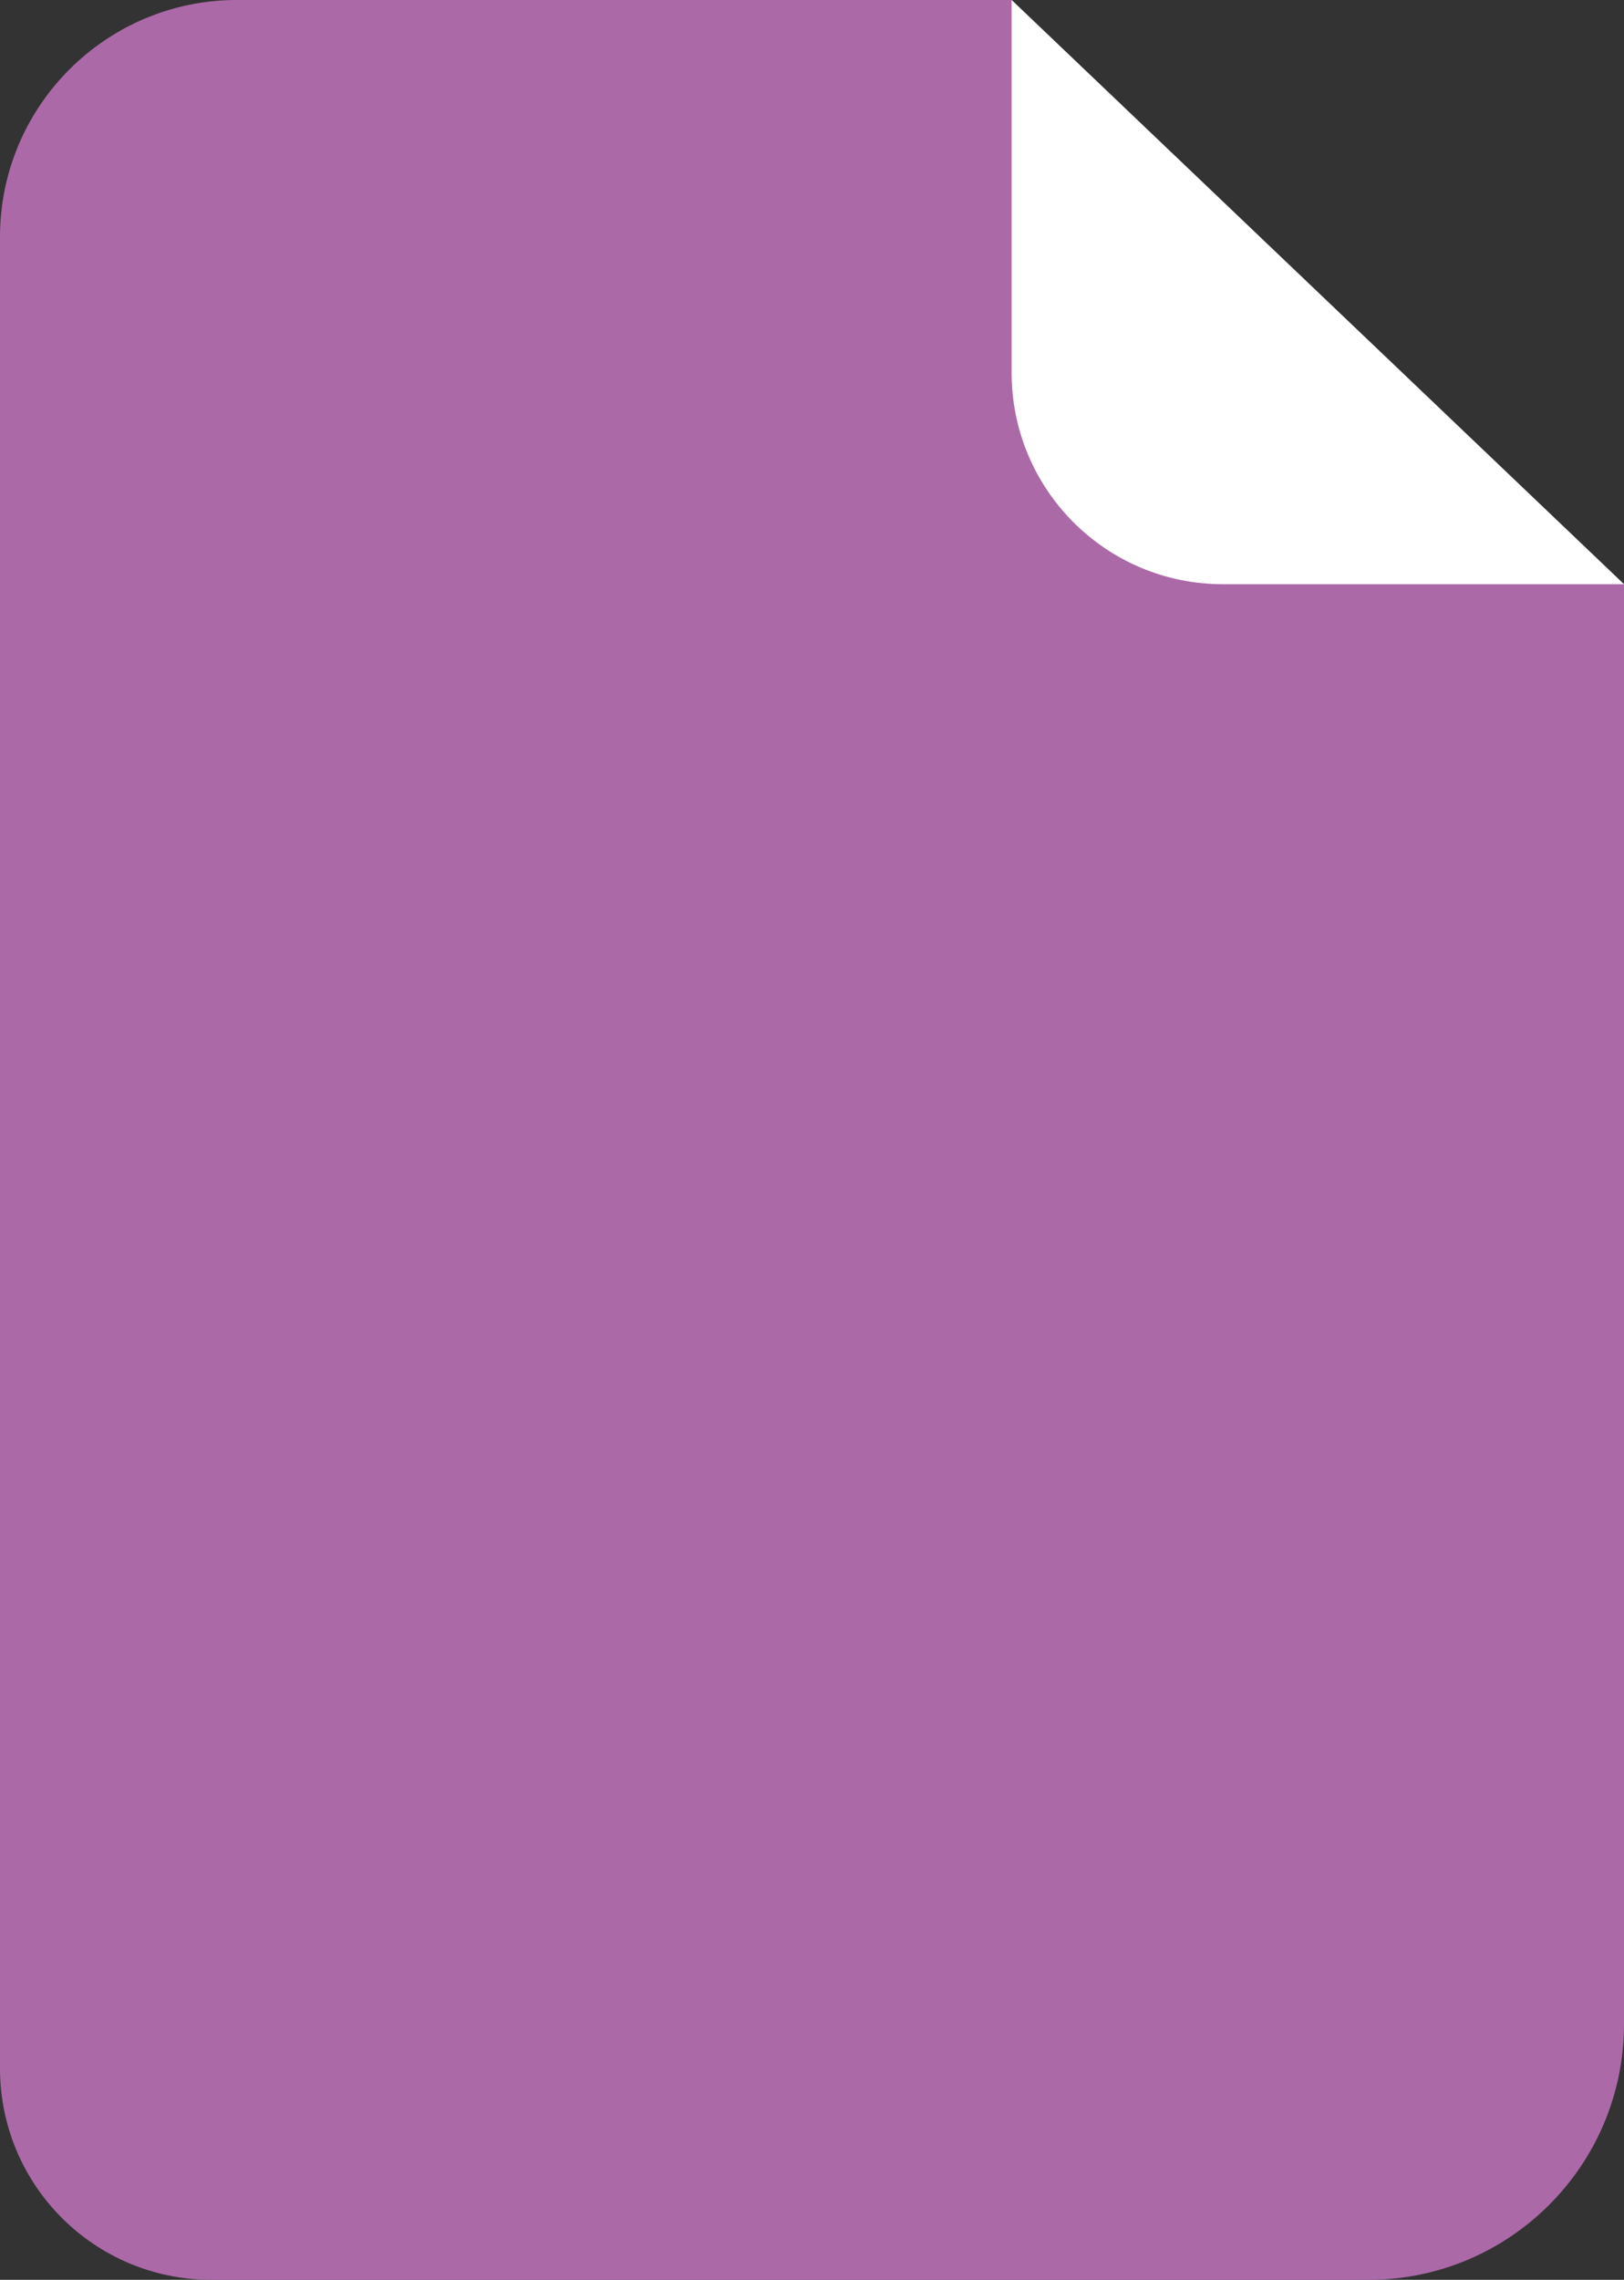
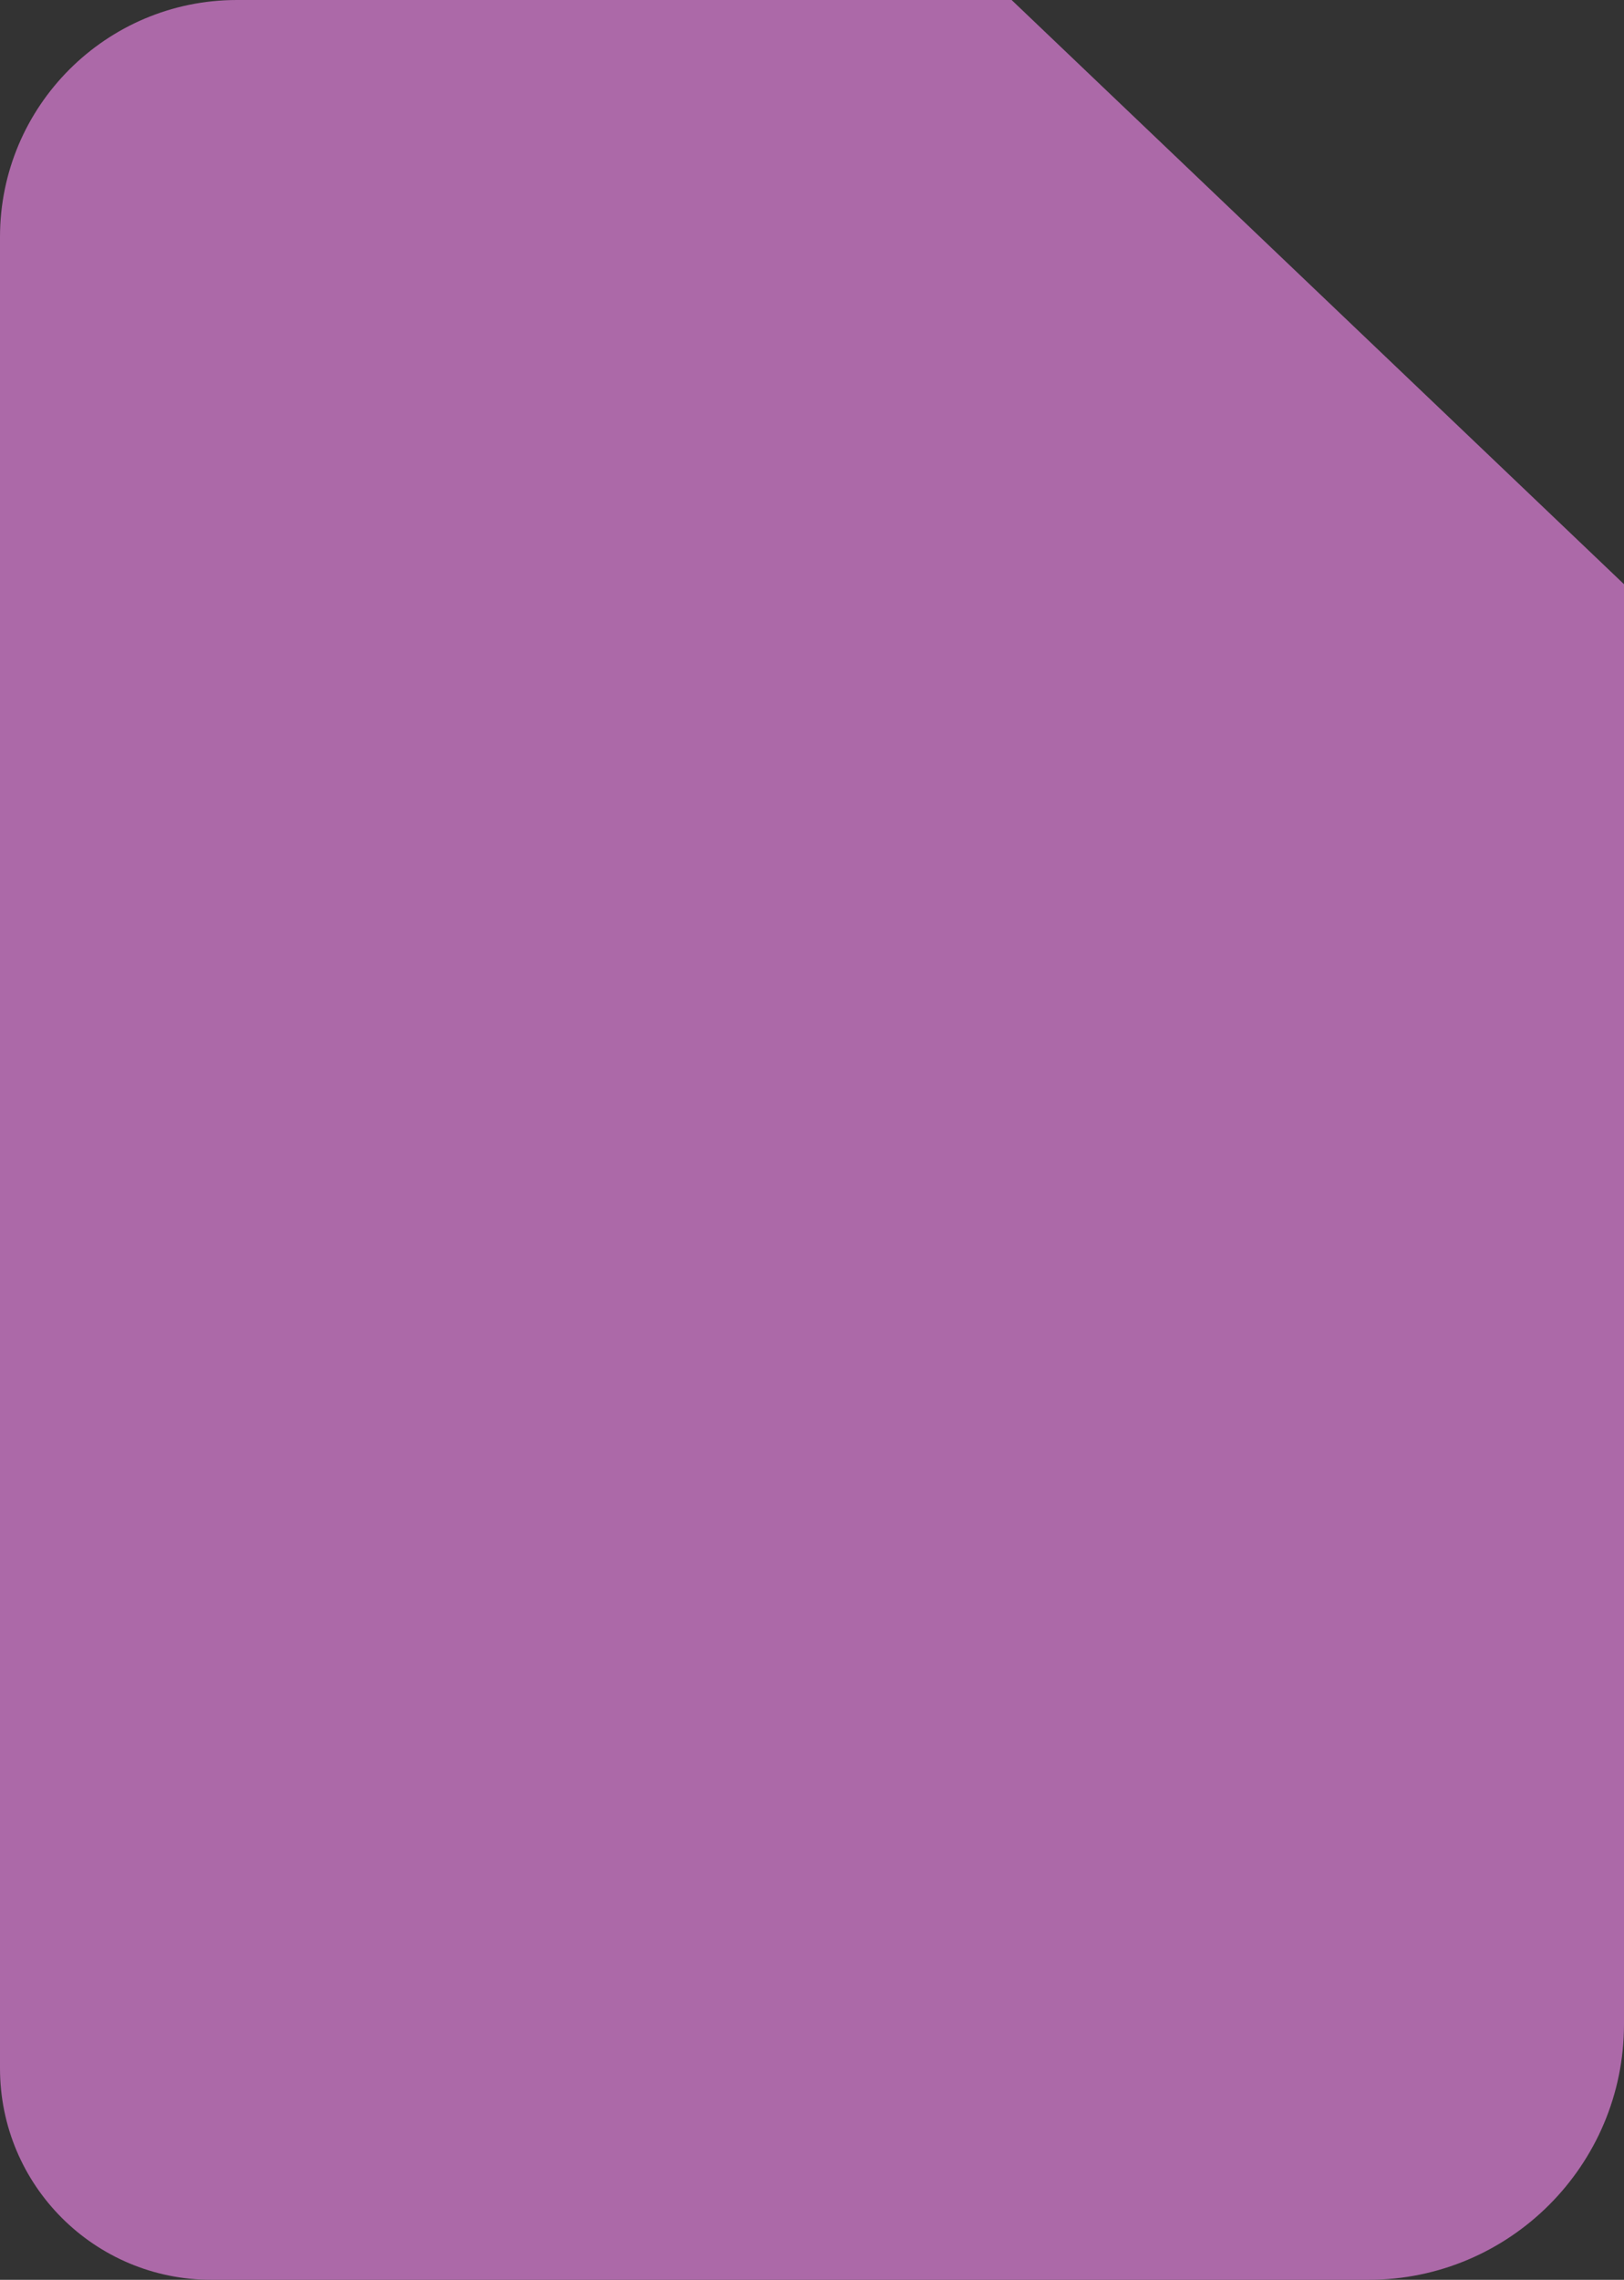
<svg xmlns="http://www.w3.org/2000/svg" viewBox="0 0 39.01 54.75">
  <rect x="0" y="0" width="39.01" height="54.75" fill="#333333" stroke="none" />
-   <path d="M32.87 54.75H5.08C2.27 54.75 0 52.48 0 49.67V5.69C0 2.55 2.55 0 5.69 0H24.3l14.71 14.03v34.58c0 3.39-2.75 6.14-6.14 6.14z" fill="#ac69a8" />
-   <path d="M39.01 14.03h-9.63c-2.81 0-5.08-2.27-5.08-5.08V0" fill="#fff" />
+   <path d="M32.87 54.75H5.08C2.27 54.75 0 52.48 0 49.67V5.69C0 2.55 2.55 0 5.69 0H24.3l14.71 14.03v34.58c0 3.39-2.75 6.14-6.14 6.14" fill="#ac69a8" />
</svg>